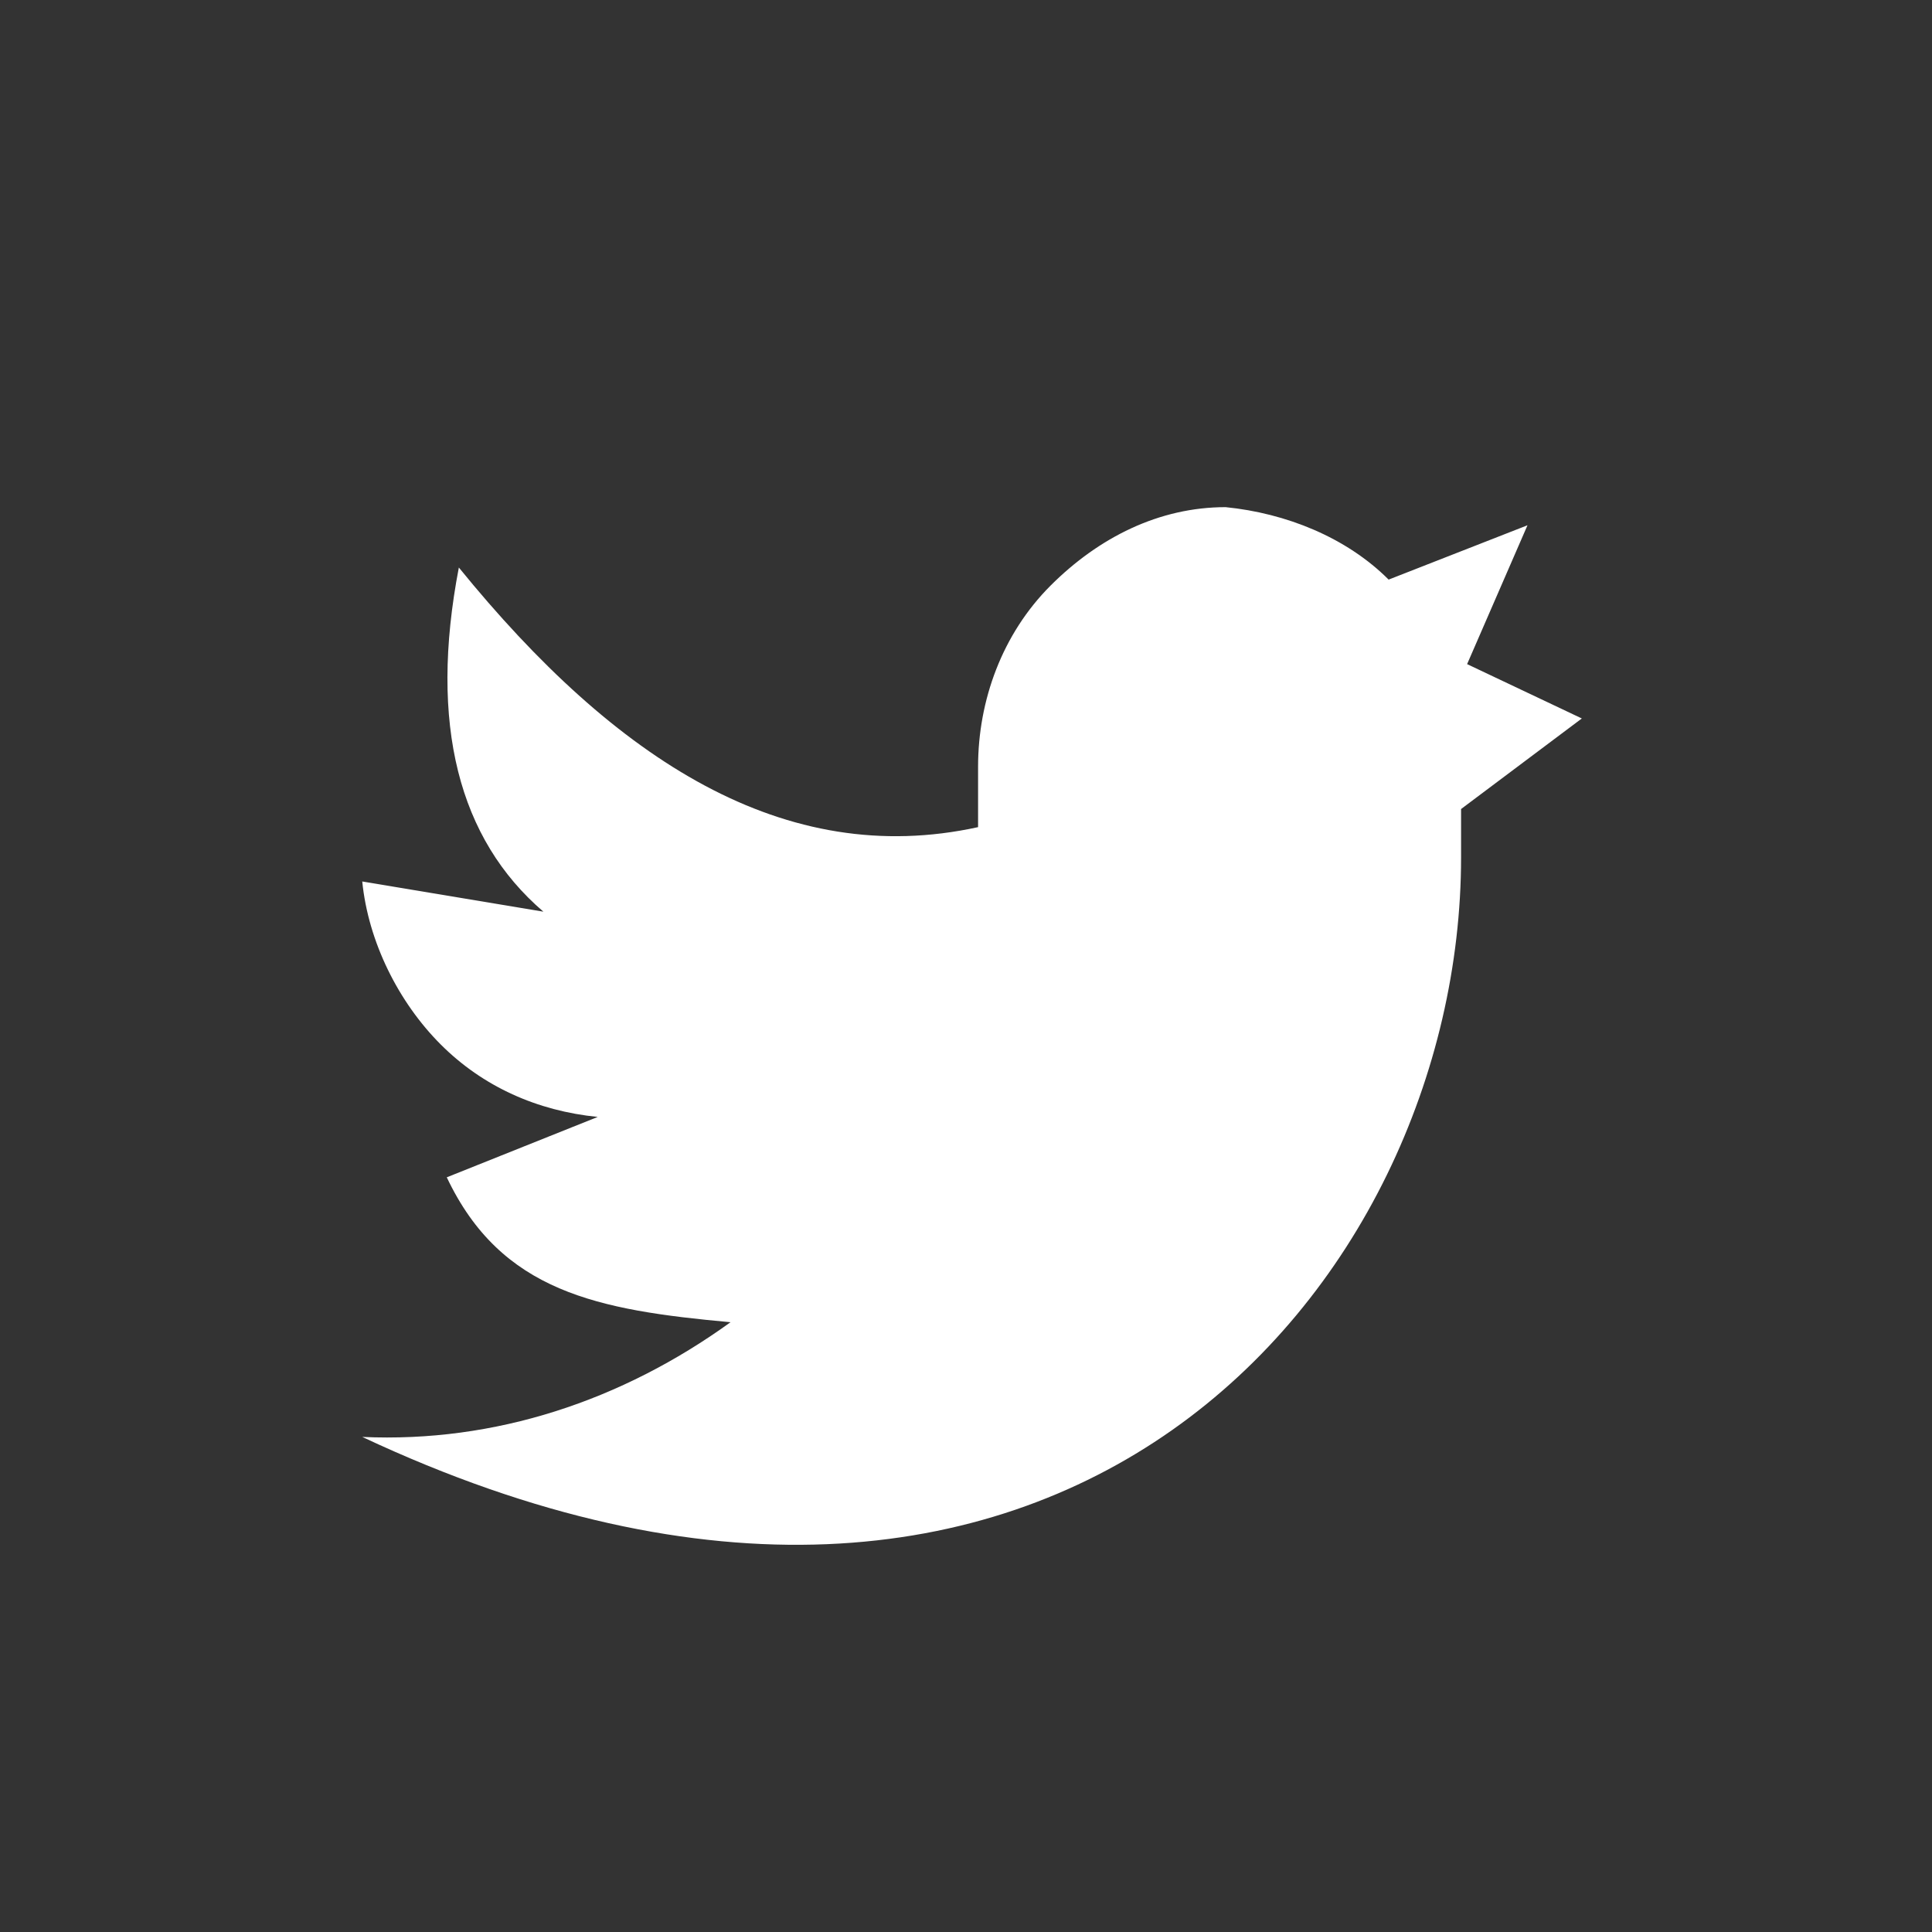
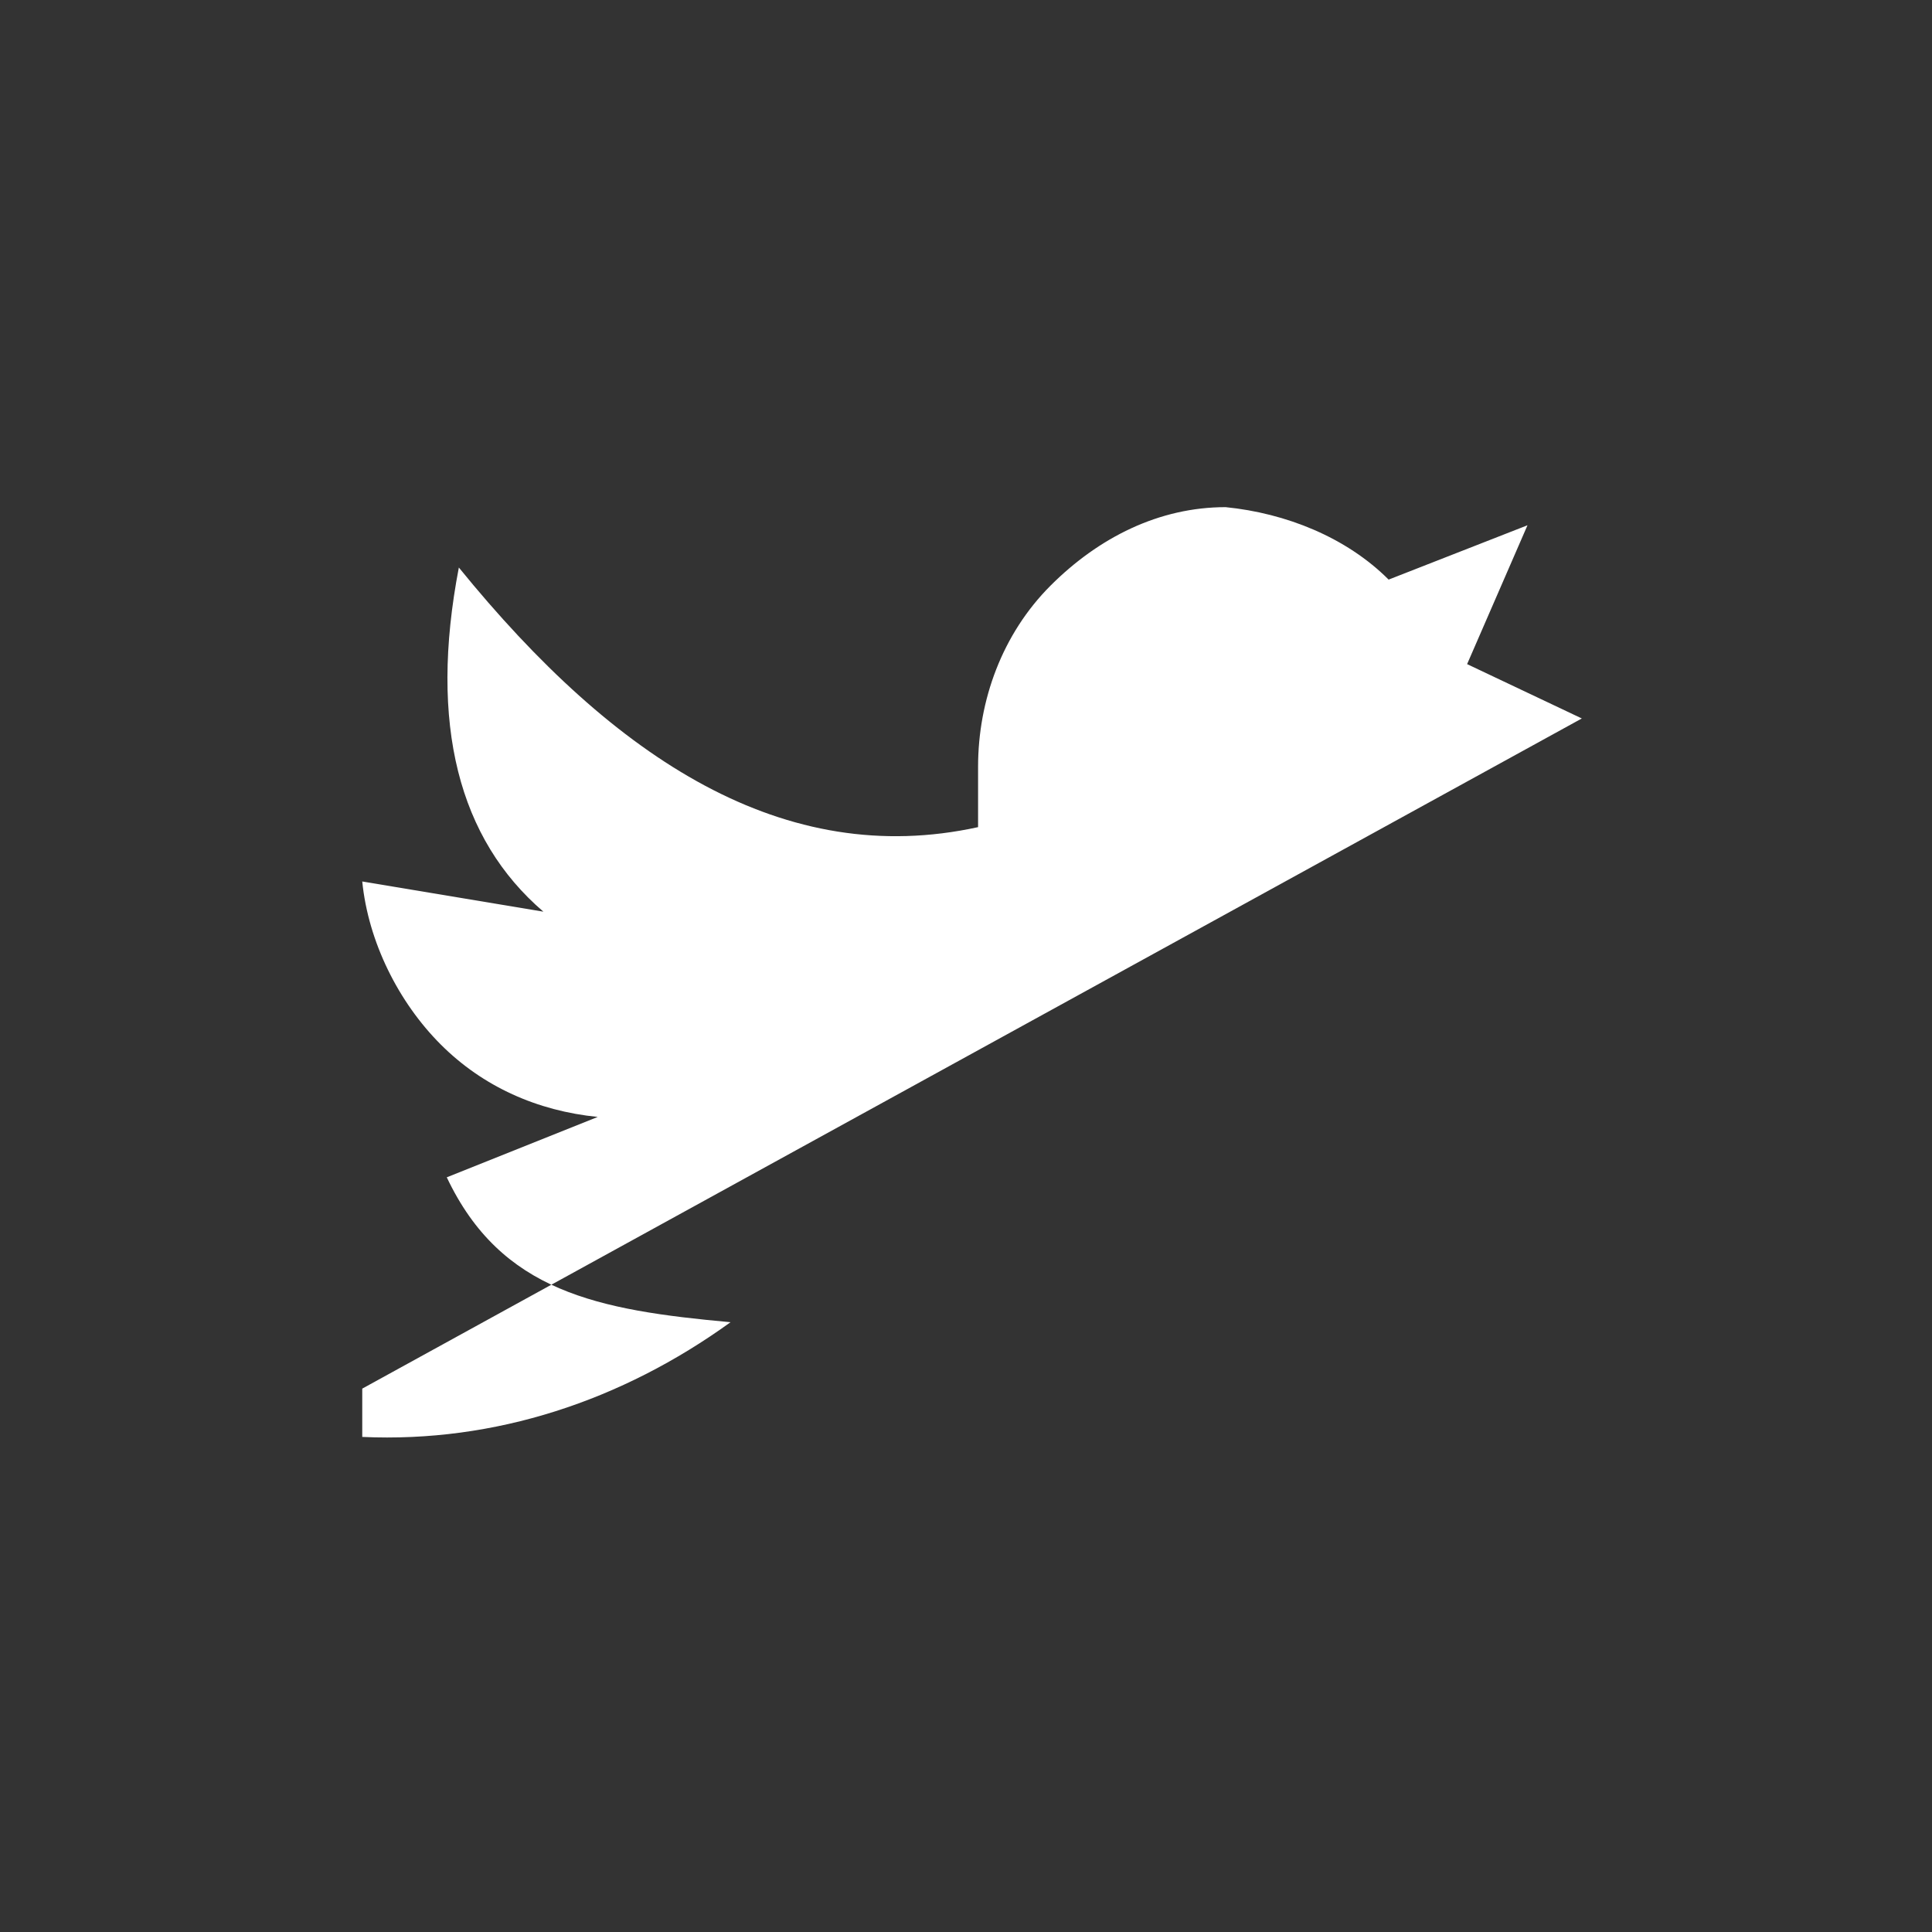
<svg xmlns="http://www.w3.org/2000/svg" viewBox="0 0 32 32" version="1.1" role="img" aria-labelledby="at-svg-linkedin-3" class="at-icon at-icon-linkedin" style="fill: #fff; width: 32px; height: 32px;">
  <rect x="0" y="0" width="32" height="32" fill="#333333" stroke="none" />
  <style type="text/css">
	.st0{fill:#fff;}
</style>
-   <path class="st0" d="M26.2,11.9L24.3,11l1-2.3L23,9.6c-0.7-0.7-1.7-1.1-2.7-1.2c-1.1,0-2.1,0.5-2.9,1.3c-0.8,0.8-1.2,1.9-1.2,3v1  c-3.2,0.7-6-1.1-8.6-4.3c-0.5,2.6,0,4.5,1.4,5.7l-3-0.5c0.1,1,0.6,2,1.3,2.7s1.6,1.1,2.6,1.2l-2.5,1c0.9,1.9,2.5,2.2,4.7,2.4  c-1.8,1.3-3.9,2-6.1,1.9c11.5,5.4,18.2-2.5,18.2-9.6v-0.8L26.2,11.9z" />
+   <path class="st0" d="M26.2,11.9L24.3,11l1-2.3L23,9.6c-0.7-0.7-1.7-1.1-2.7-1.2c-1.1,0-2.1,0.5-2.9,1.3c-0.8,0.8-1.2,1.9-1.2,3v1  c-3.2,0.7-6-1.1-8.6-4.3c-0.5,2.6,0,4.5,1.4,5.7l-3-0.5c0.1,1,0.6,2,1.3,2.7s1.6,1.1,2.6,1.2l-2.5,1c0.9,1.9,2.5,2.2,4.7,2.4  c-1.8,1.3-3.9,2-6.1,1.9v-0.8L26.2,11.9z" />
</svg>